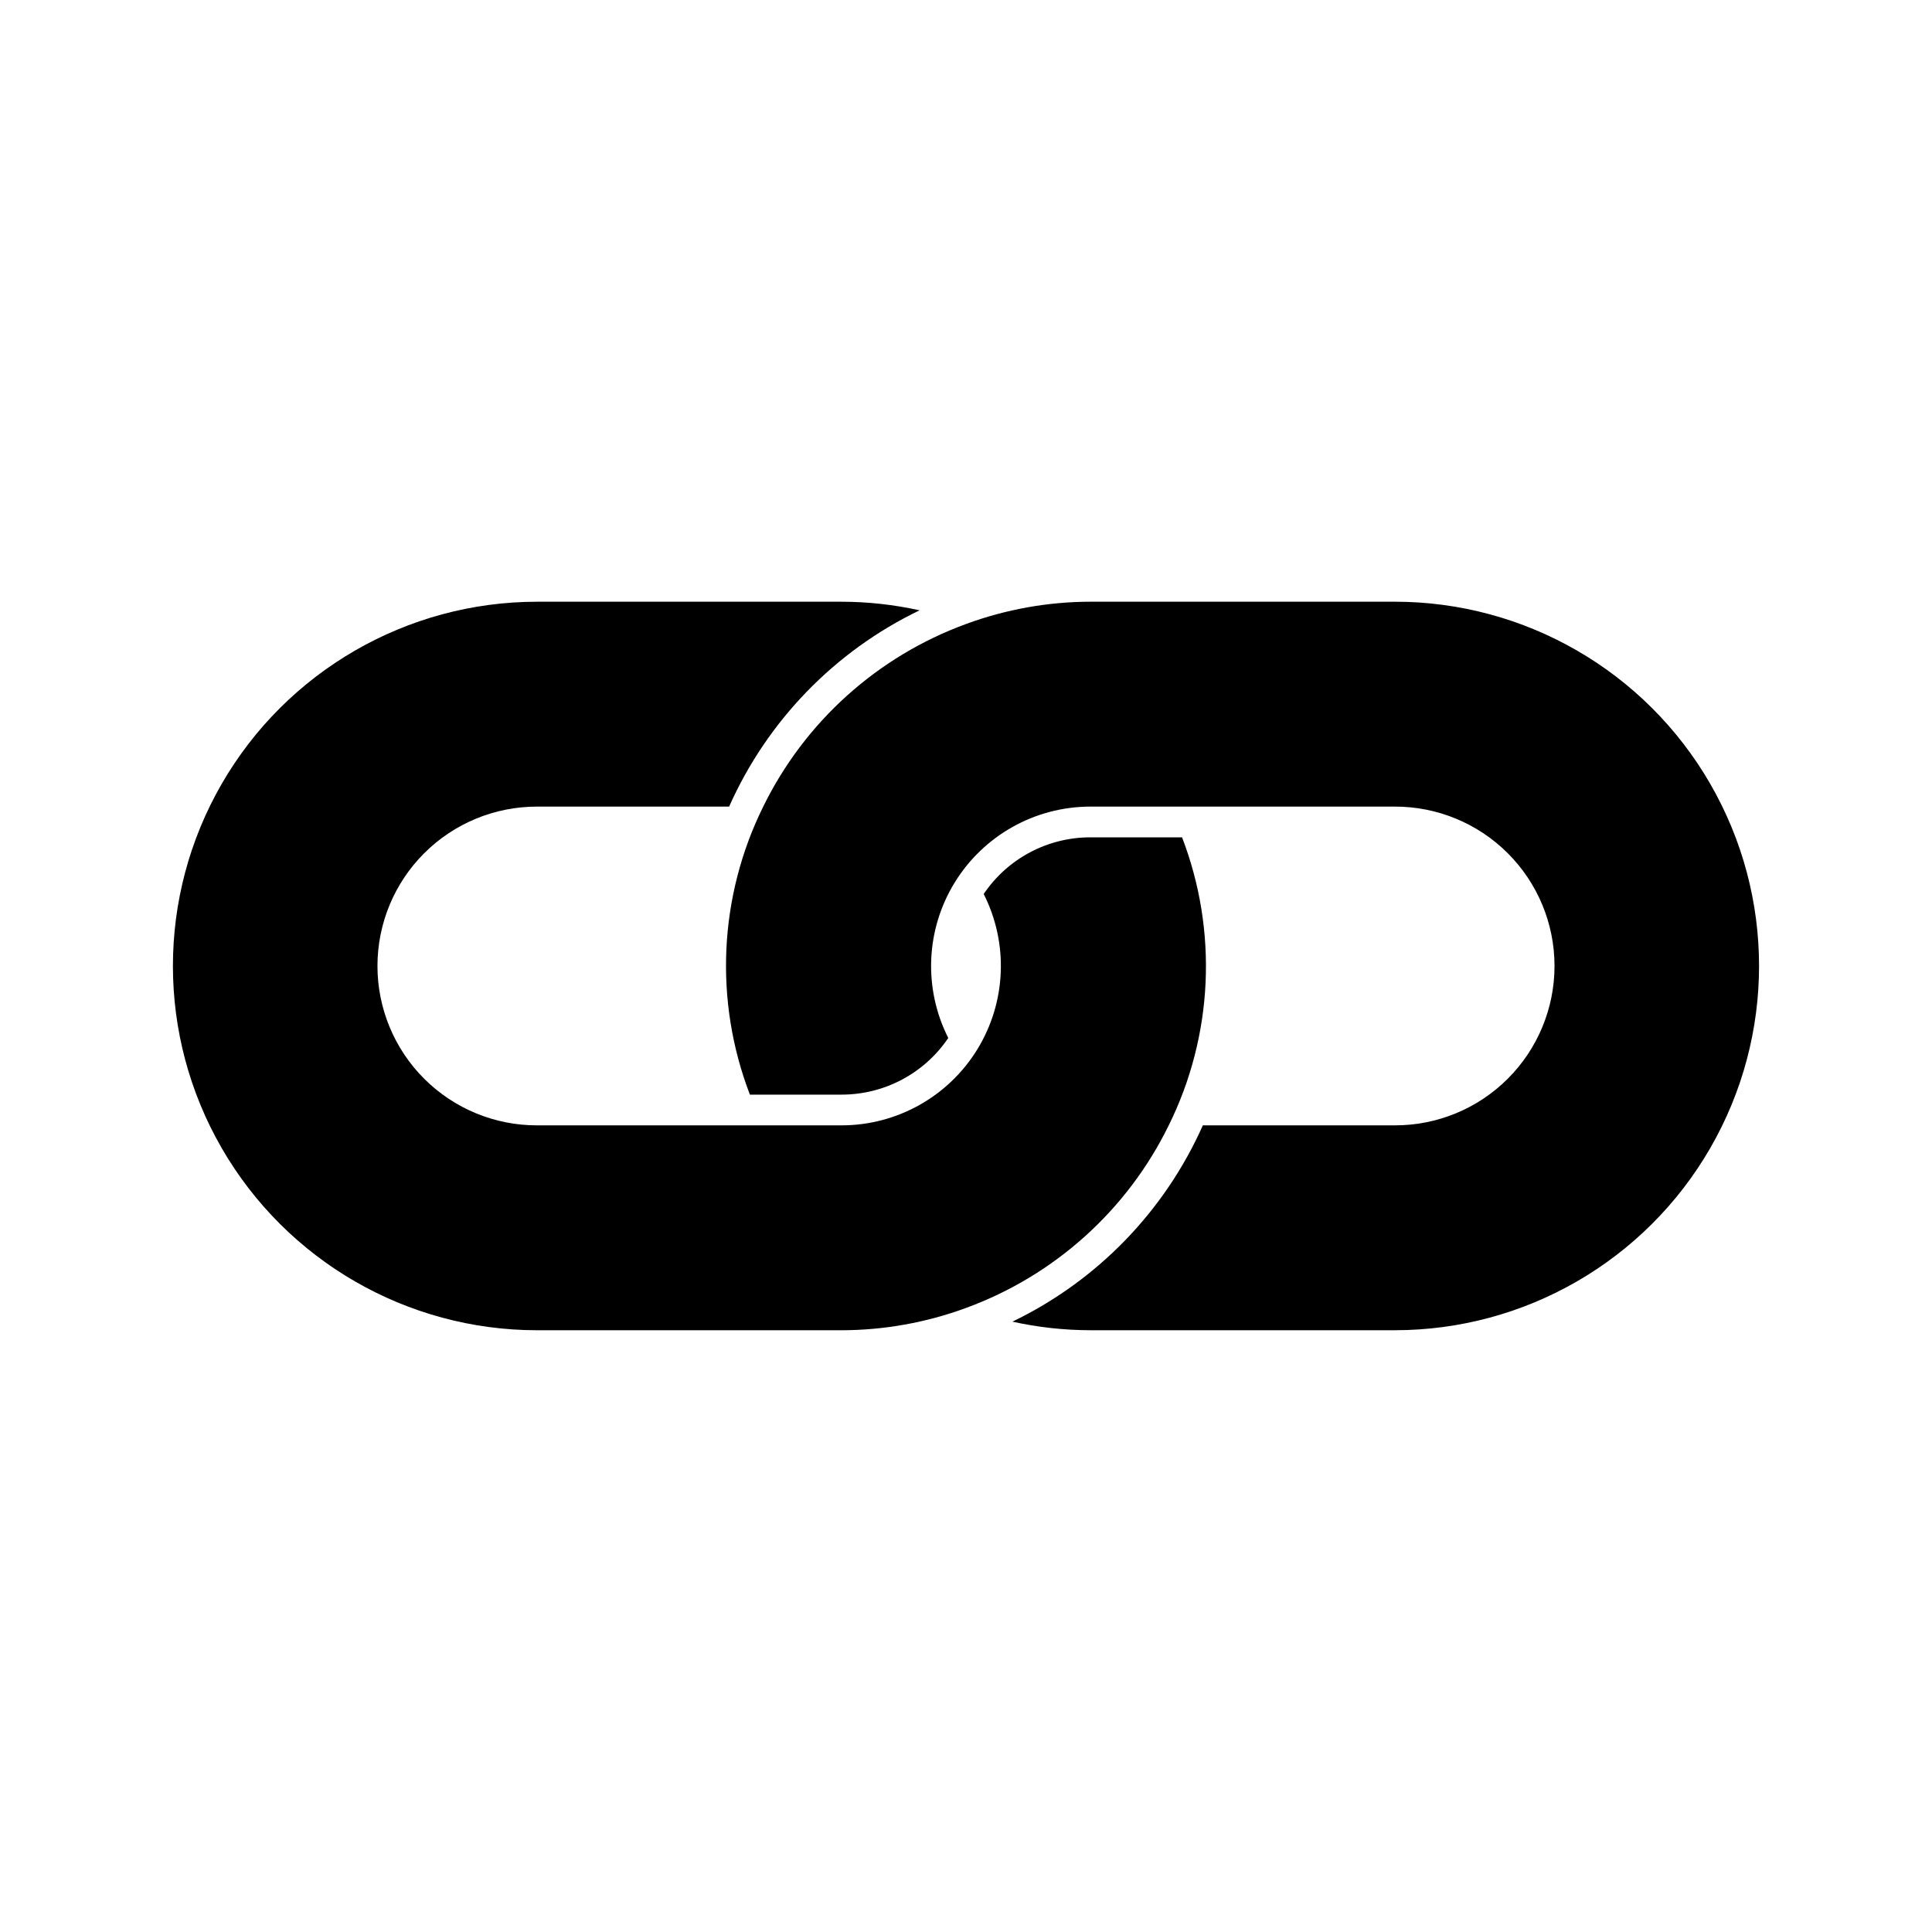
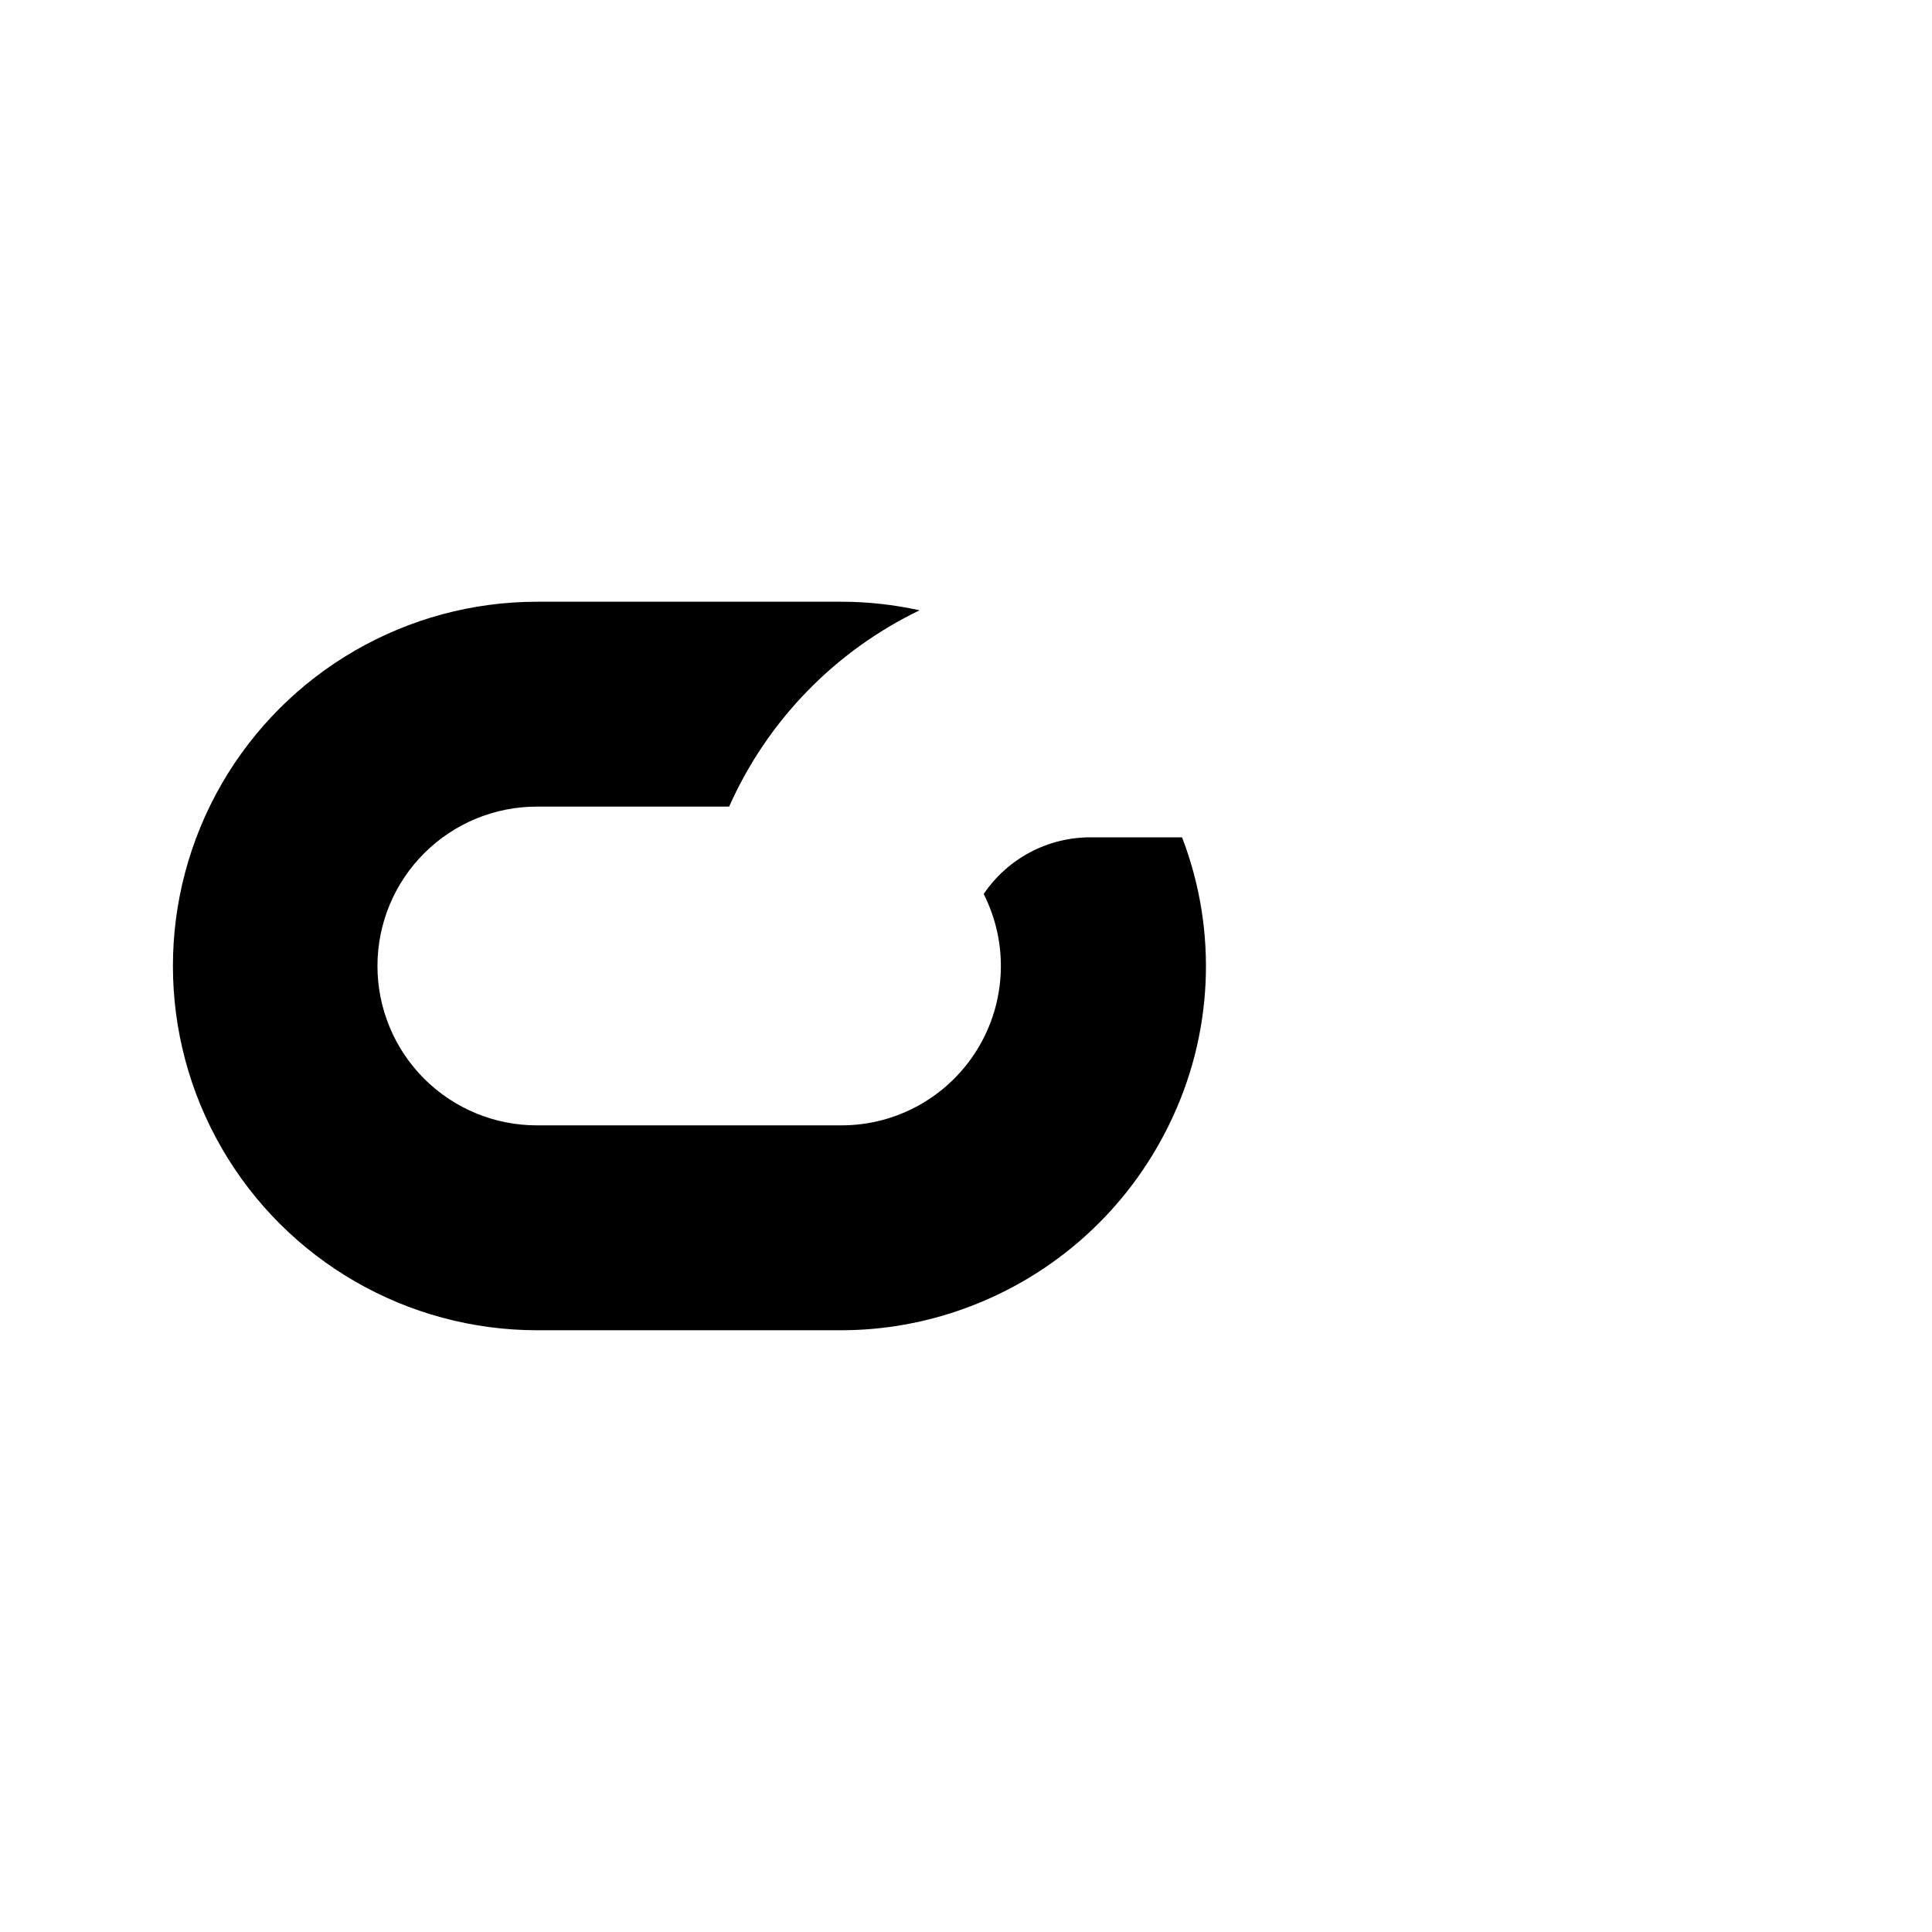
<svg xmlns="http://www.w3.org/2000/svg" fill="#000000" width="800px" height="800px" version="1.1" viewBox="144 144 512 512">
  <g>
-     <path d="m513.63 303.46h-80.695c-11.242 0.023-22.391 2.023-32.938 5.91-23.48 8.59-42.734 25.93-53.734 48.387-11.789 23.832-13.066 51.512-3.531 76.328h24.332c11.32-0.004 21.902-5.629 28.238-15.012-6.625-13.086-5.984-28.672 1.688-41.172s21.277-20.125 35.945-20.145h80.695c11.219-0.023 21.988 4.414 29.926 12.34 7.941 7.922 12.406 18.68 12.406 29.898 0 11.215-4.465 21.973-12.406 29.898-7.938 7.922-18.707 12.363-29.926 12.336h-50.863c-10.133 22.773-28.02 41.207-50.473 52.023 6.777 1.5 13.699 2.262 20.641 2.273h80.695c34.492 0 66.359-18.398 83.602-48.266 17.246-29.867 17.246-66.668 0-96.535-17.242-29.867-49.109-48.266-83.602-48.266z" />
    <path d="m453.73 442.23c11.785-23.832 13.066-51.508 3.527-76.328h-24.328c-11.324 0.004-21.906 5.629-28.238 15.016 6.621 13.086 5.984 28.668-1.688 41.168-7.672 12.5-21.277 20.129-35.945 20.145h-80.699c-11.219 0.027-21.984-4.414-29.926-12.336-7.941-7.926-12.402-18.684-12.402-29.898 0-11.219 4.461-21.977 12.402-29.898 7.941-7.926 18.707-12.363 29.926-12.34h50.867c10.129-22.773 28.016-41.207 50.473-52.02-6.777-1.5-13.699-2.266-20.641-2.277h-80.699c-34.488 0-66.355 18.398-83.602 48.266-17.242 29.867-17.242 66.668 0 96.535 17.246 29.867 49.113 48.266 83.602 48.266h80.699c11.238-0.023 22.387-2.023 32.934-5.906 23.484-8.594 42.738-25.93 53.738-48.391z" />
  </g>
</svg>